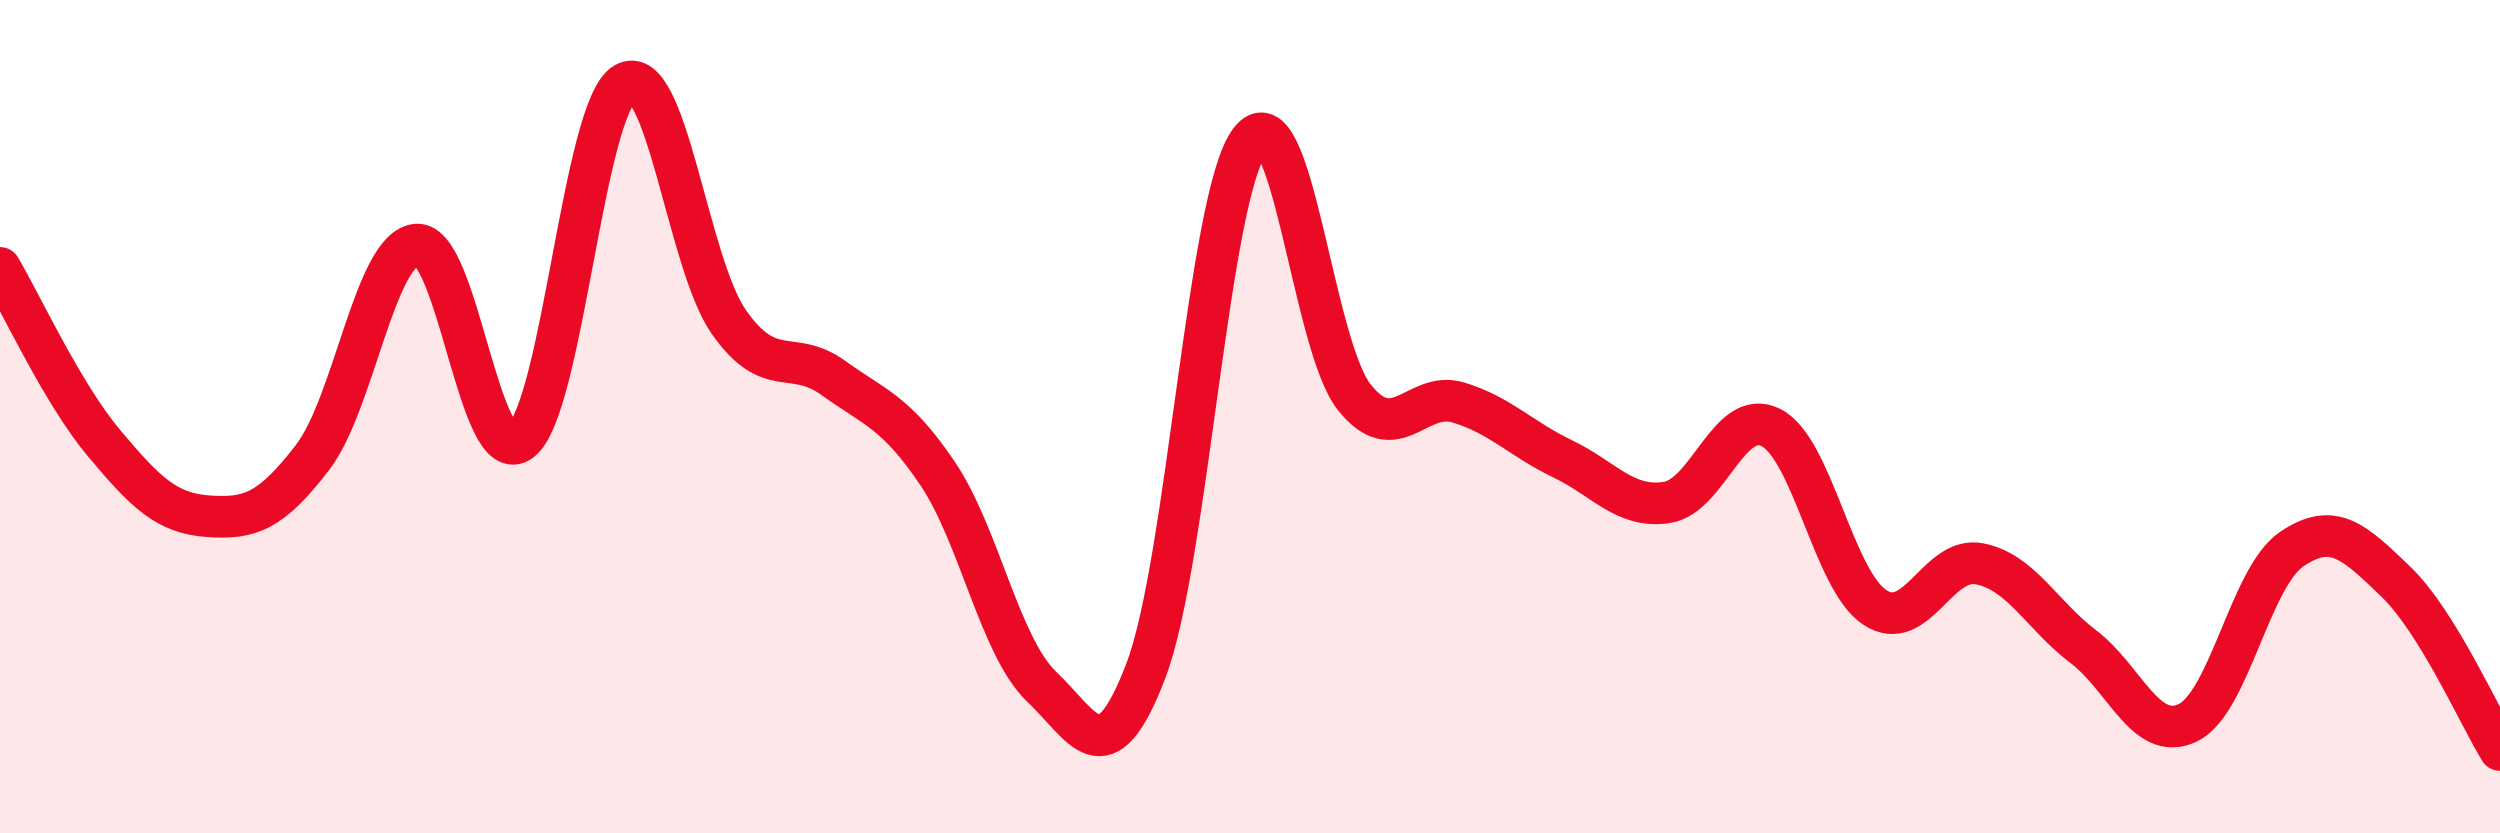
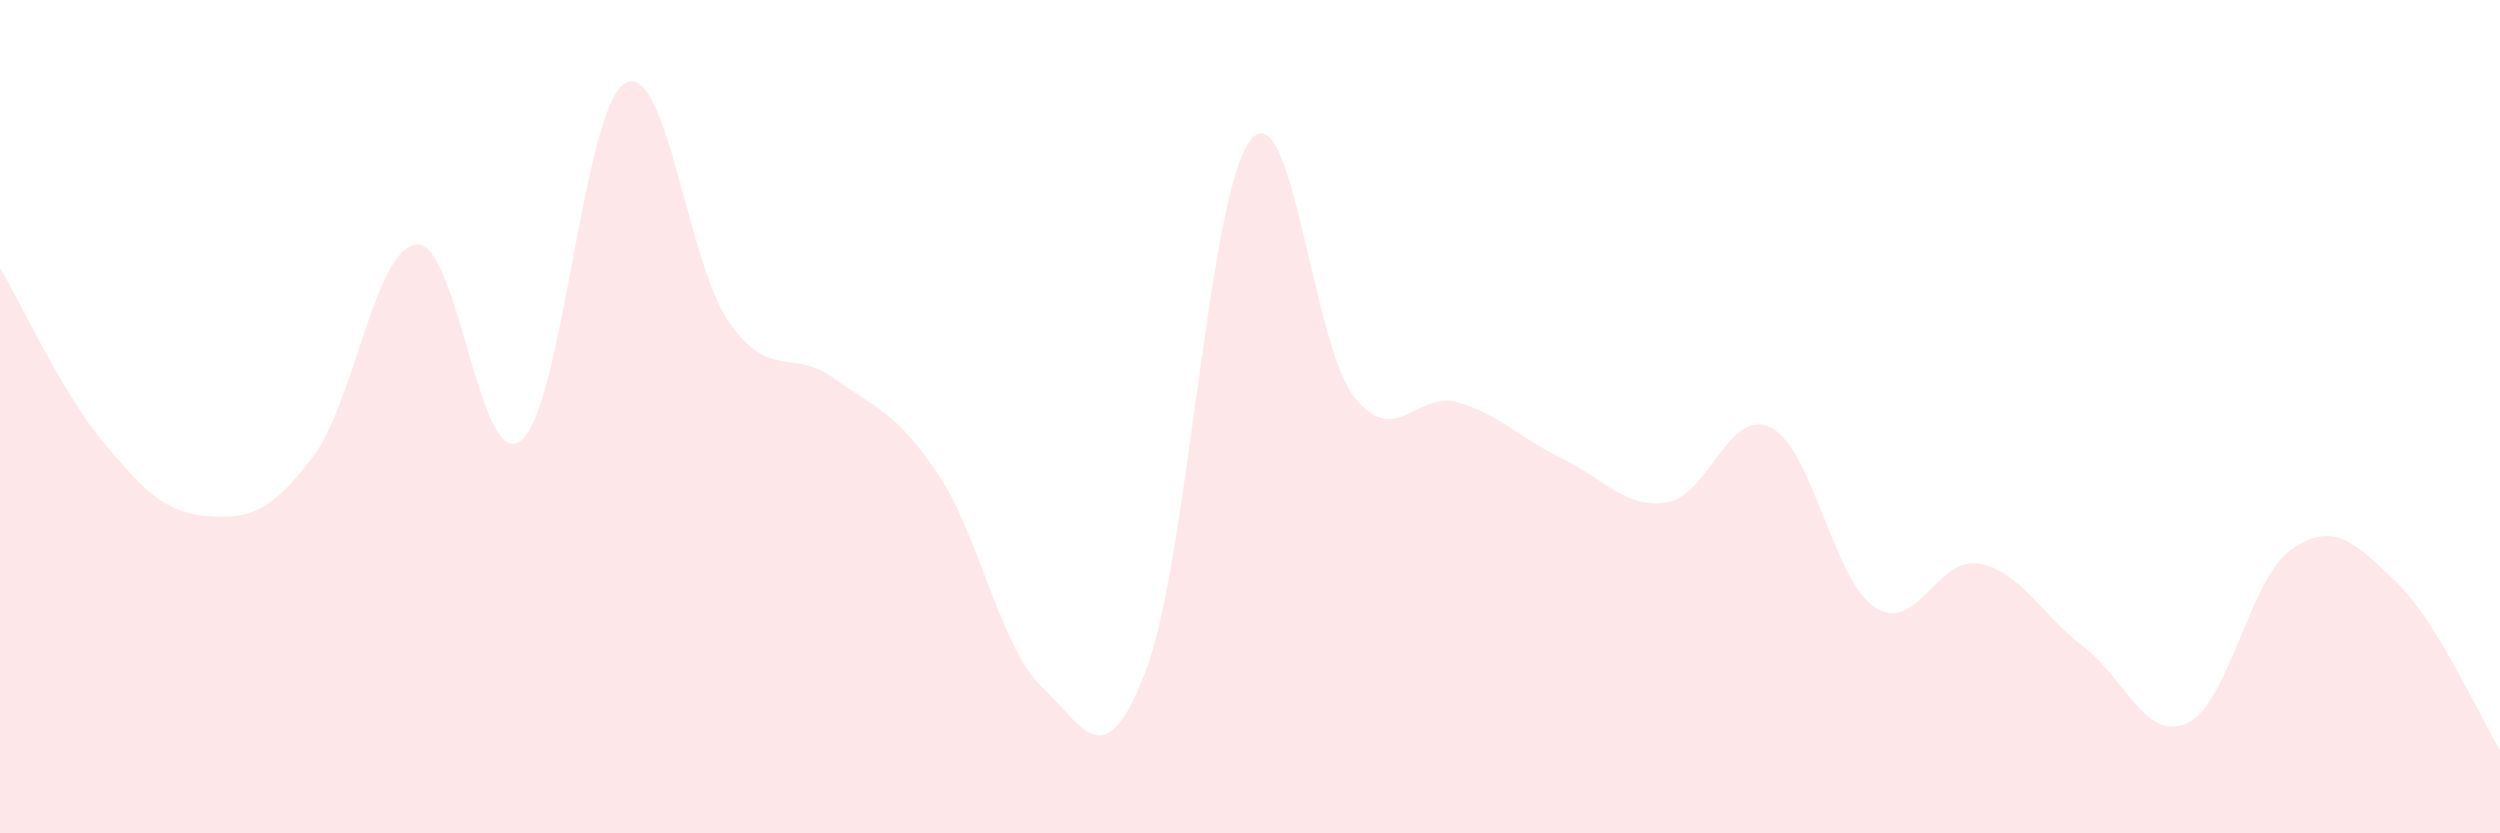
<svg xmlns="http://www.w3.org/2000/svg" width="60" height="20" viewBox="0 0 60 20">
  <path d="M 0,6.43 C 0.5,7.27 1.5,9.45 2.5,10.64 C 3.5,11.83 4,12.32 5,12.39 C 6,12.46 6.5,12.28 7.5,10.98 C 8.5,9.68 9,5.95 10,5.87 C 11,5.79 11.5,11.35 12.5,10.58 C 13.5,9.81 14,2.57 15,2 C 16,1.43 16.5,6.33 17.5,7.74 C 18.5,9.15 19,8.35 20,9.07 C 21,9.79 21.5,9.88 22.5,11.36 C 23.5,12.84 24,15.53 25,16.48 C 26,17.43 26.5,18.72 27.5,16.1 C 28.5,13.48 29,4.69 30,3.38 C 31,2.07 31.5,8.27 32.5,9.53 C 33.5,10.79 34,9.36 35,9.66 C 36,9.96 36.5,10.53 37.5,11.01 C 38.5,11.49 39,12.21 40,12.06 C 41,11.91 41.5,9.76 42.5,10.26 C 43.5,10.76 44,13.93 45,14.58 C 46,15.23 46.5,13.34 47.5,13.53 C 48.5,13.72 49,14.76 50,15.52 C 51,16.28 51.5,17.82 52.5,17.35 C 53.5,16.88 54,13.86 55,13.18 C 56,12.5 56.5,13 57.5,13.96 C 58.5,14.92 59.5,17.19 60,18L60 20L0 20Z" fill="#EB0A25" opacity="0.1" stroke-linecap="round" stroke-linejoin="round" />
-   <path d="M 0,6.43 C 0.5,7.27 1.5,9.45 2.5,10.64 C 3.5,11.83 4,12.32 5,12.39 C 6,12.46 6.5,12.28 7.5,10.98 C 8.5,9.68 9,5.95 10,5.87 C 11,5.79 11.5,11.35 12.5,10.58 C 13.5,9.81 14,2.57 15,2 C 16,1.43 16.5,6.33 17.5,7.74 C 18.5,9.15 19,8.35 20,9.07 C 21,9.79 21.5,9.88 22.5,11.36 C 23.5,12.84 24,15.53 25,16.48 C 26,17.43 26.5,18.72 27.5,16.1 C 28.5,13.48 29,4.69 30,3.38 C 31,2.07 31.5,8.27 32.5,9.53 C 33.5,10.79 34,9.36 35,9.66 C 36,9.96 36.5,10.53 37.5,11.01 C 38.5,11.49 39,12.21 40,12.06 C 41,11.91 41.5,9.76 42.5,10.26 C 43.5,10.76 44,13.93 45,14.58 C 46,15.23 46.5,13.34 47.5,13.53 C 48.5,13.72 49,14.76 50,15.52 C 51,16.28 51.5,17.82 52.5,17.35 C 53.5,16.88 54,13.86 55,13.18 C 56,12.5 56.5,13 57.5,13.96 C 58.5,14.92 59.5,17.19 60,18" stroke="#EB0A25" stroke-width="1" fill="none" stroke-linecap="round" stroke-linejoin="round" />
</svg>